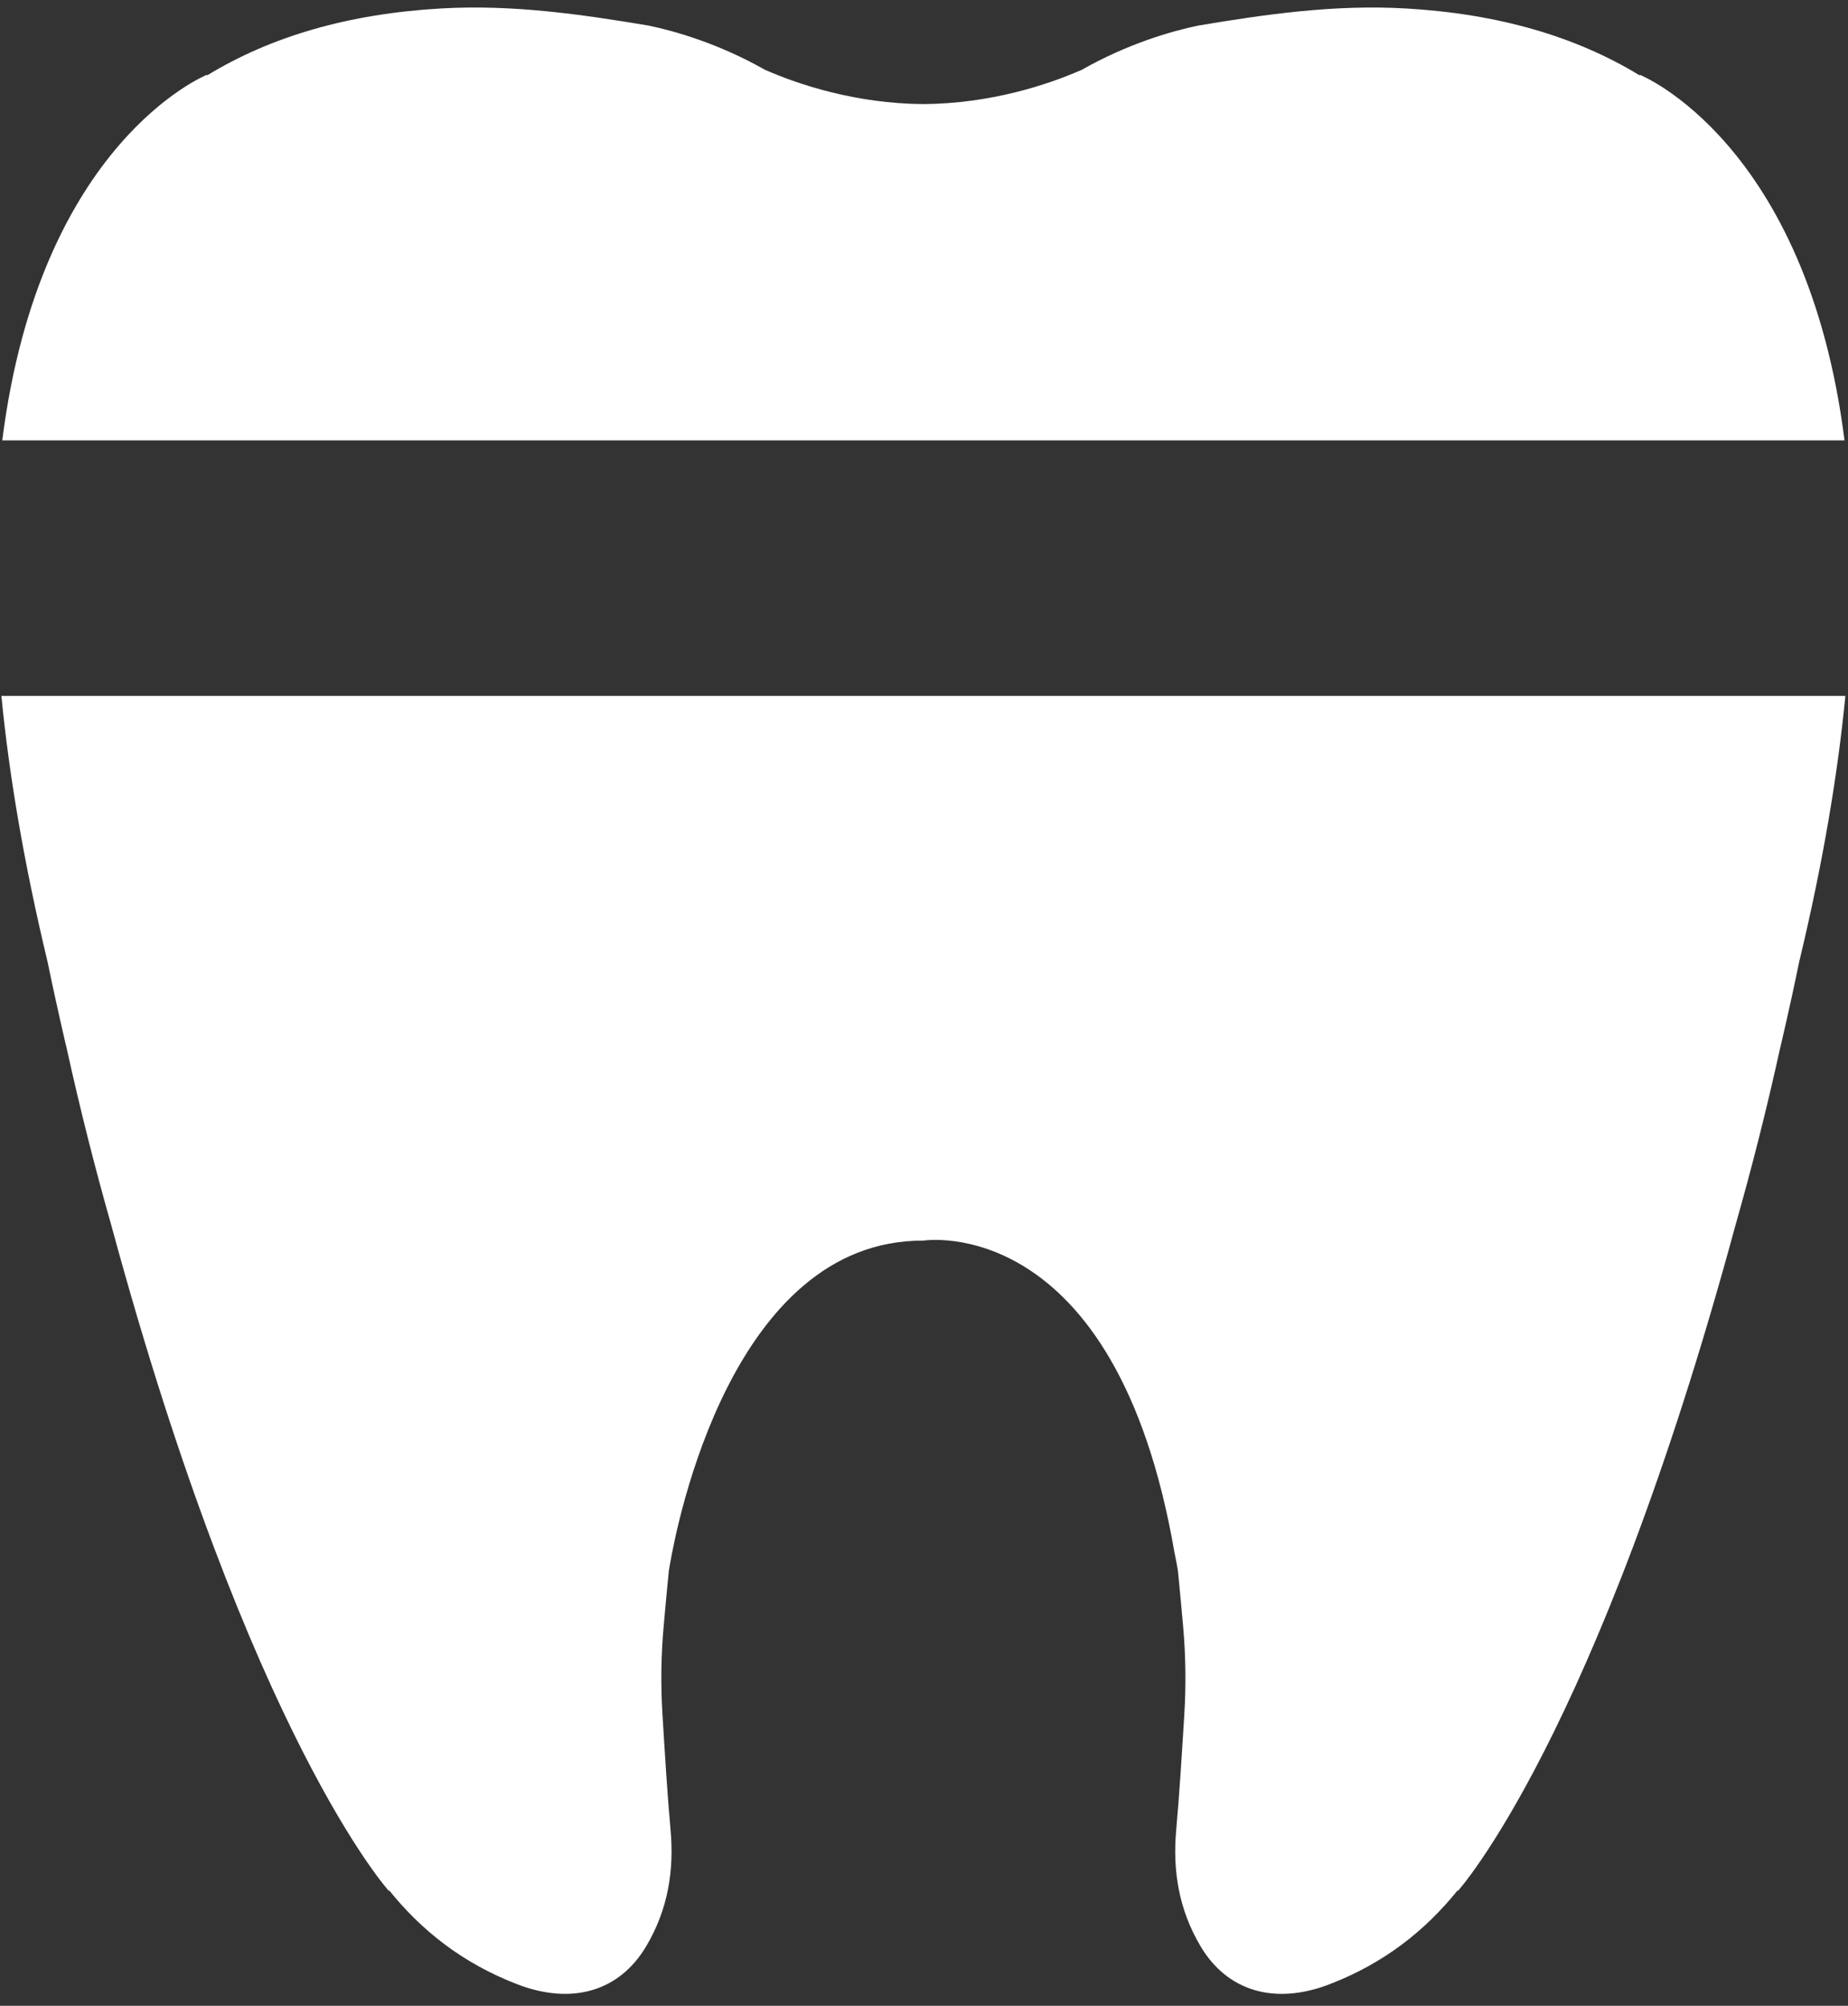
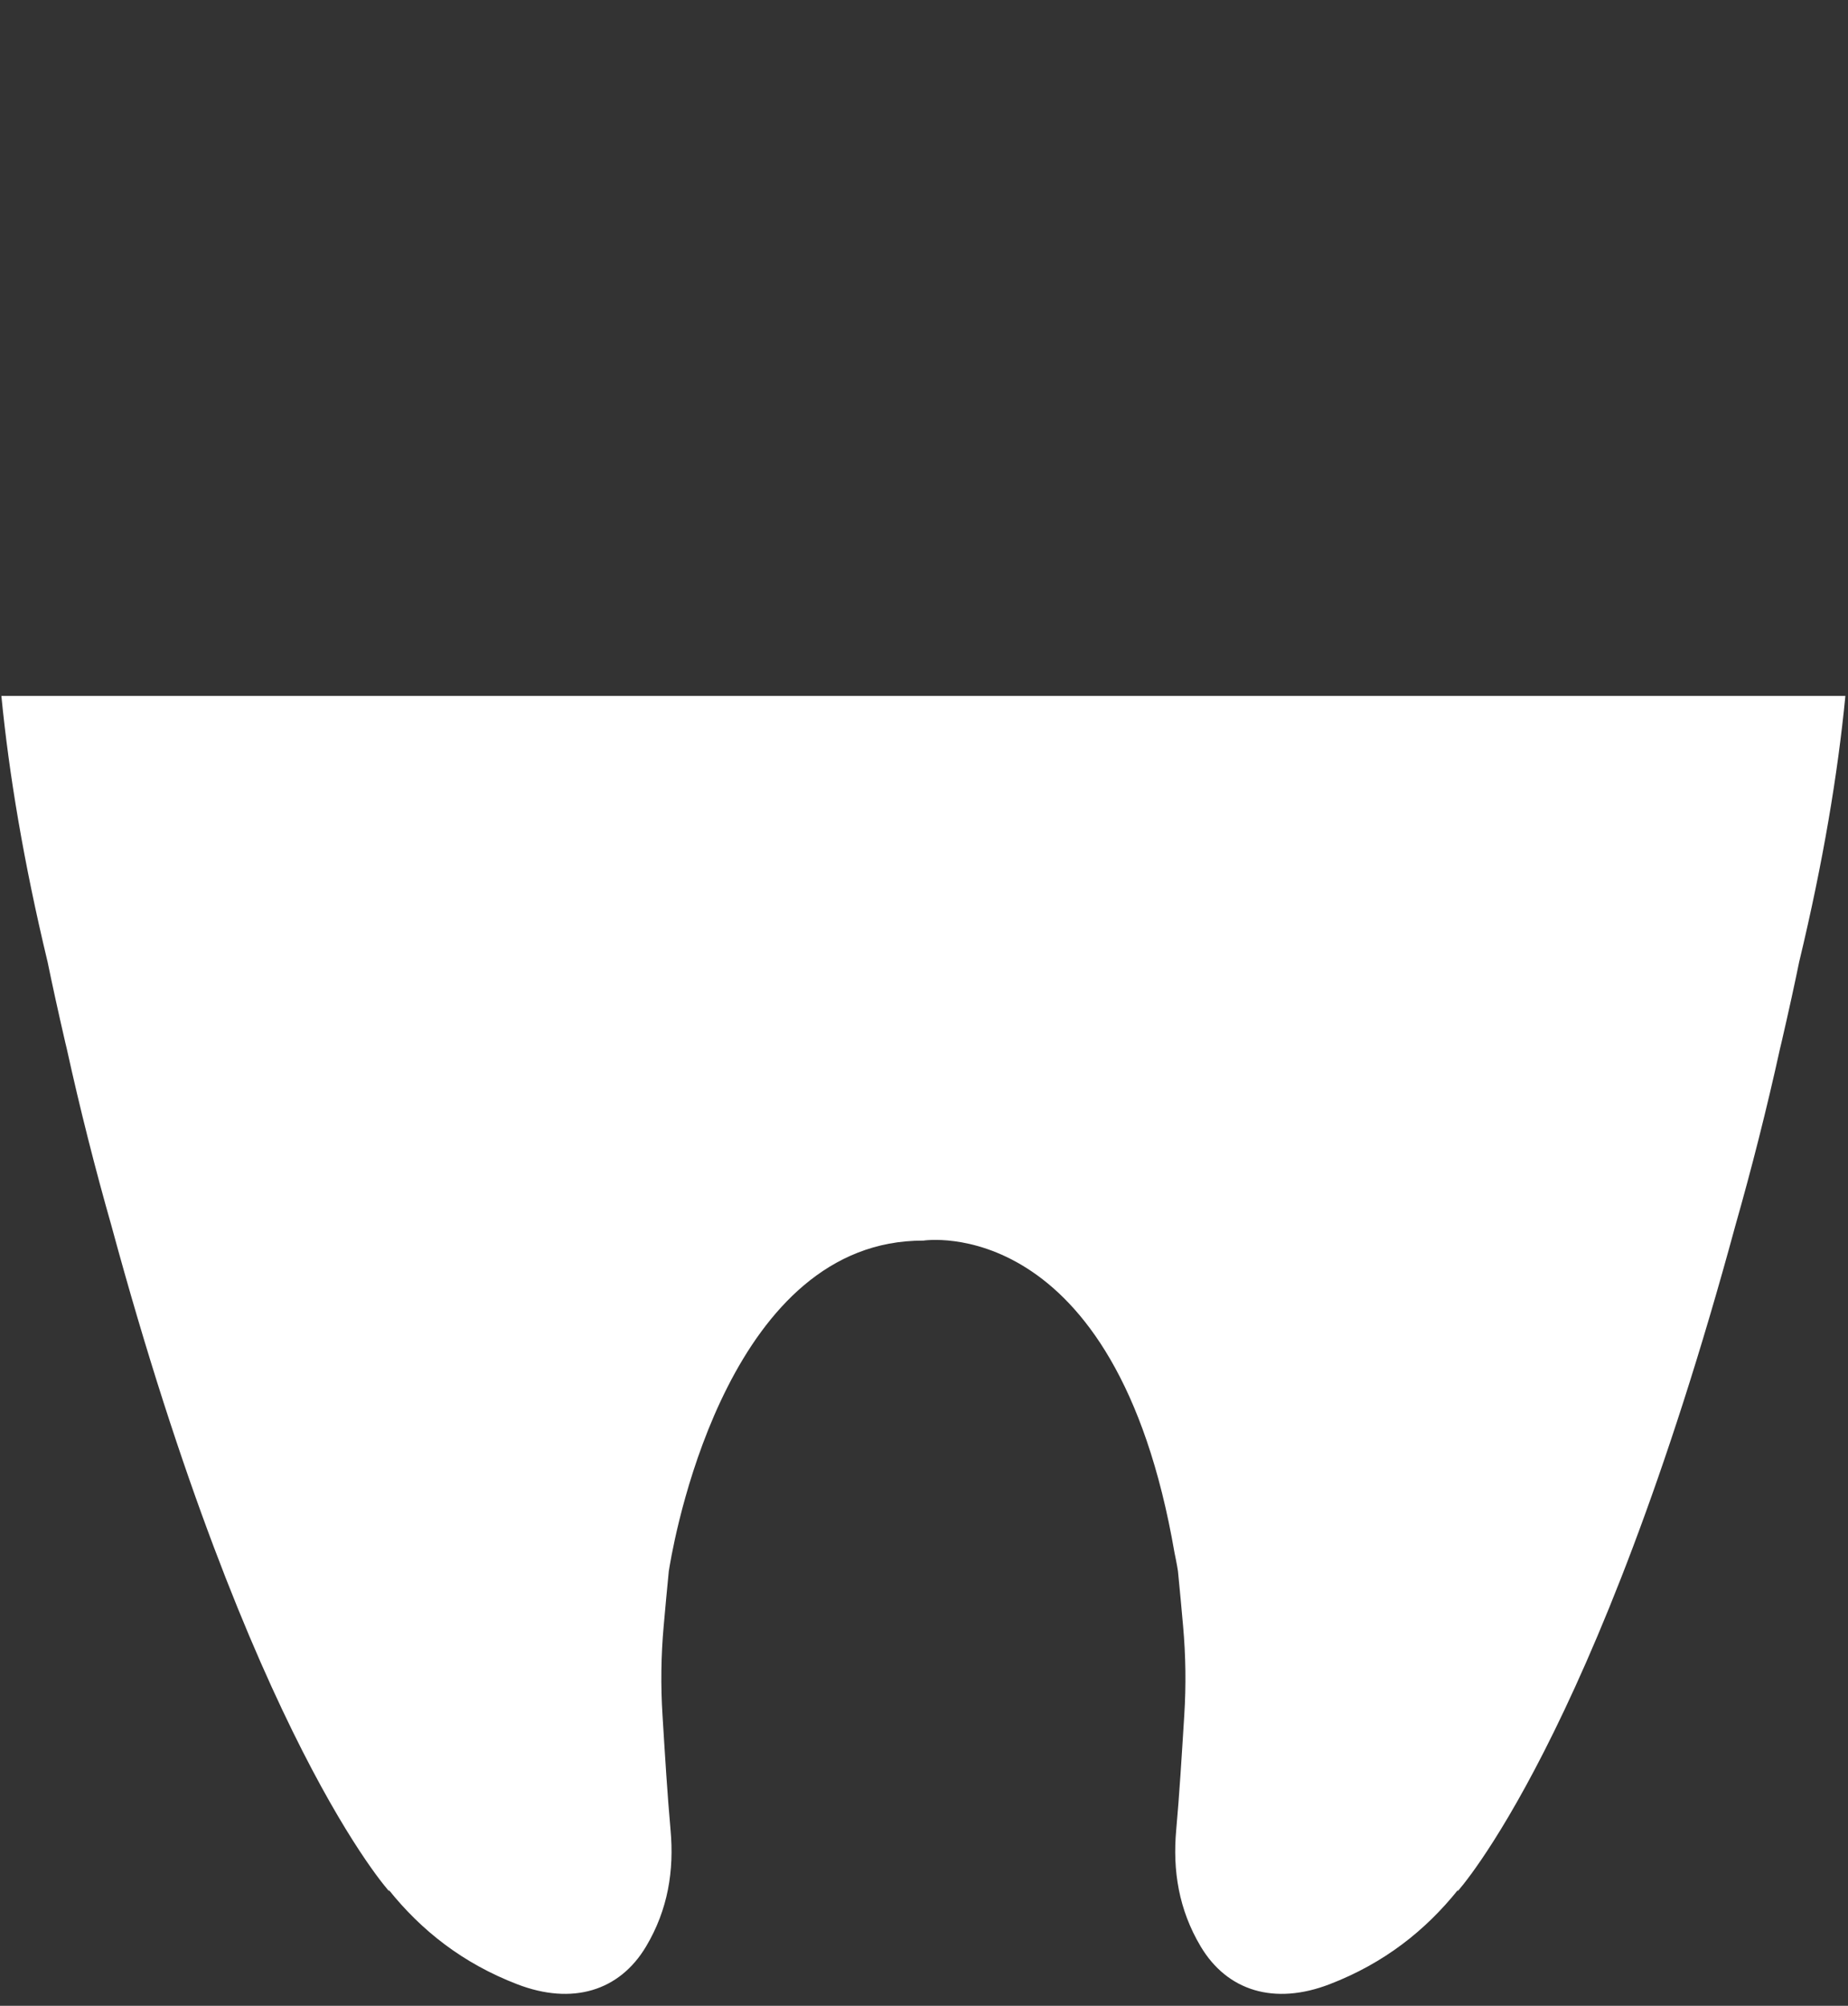
<svg xmlns="http://www.w3.org/2000/svg" width="94" height="102" viewBox="0 0 94 102" fill="none">
  <rect x="0" y="0" width="94" height="102" fill="#333333" stroke="none" />
-   <path d="M83.401 3.833L83.411 3.803C83.411 3.803 91.906 7.203 93.823 22.395H0.115C2.031 7.203 10.526 3.803 10.526 3.803L10.537 3.833C13.78 1.854 17.735 0.697 22.453 0.429C26.046 0.225 29.518 0.719 32.996 1.302C34.362 1.587 36.574 2.224 38.909 3.548C40.643 4.31 43.536 5.267 46.969 5.294C50.402 5.267 53.295 4.31 55.029 3.548C57.364 2.224 59.575 1.587 60.942 1.302C64.419 0.719 67.892 0.225 71.485 0.429C76.203 0.697 80.157 1.854 83.401 3.833Z" fill="white" />
  <path d="M2.411 48.866L2.409 48.867C1.206 43.853 0.46 39.378 0.07 35.388H93.867C93.478 39.378 92.731 43.853 91.528 48.867L91.526 48.866C91.295 50.002 90.997 51.367 90.614 53.025C90.592 53.12 90.571 53.201 90.548 53.296C89.863 56.414 89.094 59.436 88.269 62.33C81.181 88.464 74.14 96.178 74.14 96.178C74.14 96.178 74.158 96.121 74.163 96.103C72.508 98.167 70.406 99.834 67.628 100.903C64.836 101.978 62.428 101.257 61.071 98.977C59.96 97.109 59.641 95.126 59.829 93.054C59.995 91.209 60.105 89.36 60.239 87.22C60.334 85.706 60.314 84.19 60.178 82.681C60.1 81.795 60.014 80.855 59.918 79.896C59.912 79.848 59.855 79.492 59.743 78.963C56.74 61.537 46.969 63.087 46.969 63.087C37.248 63.052 34.435 77.447 34.068 79.603C34.04 79.757 34.022 79.872 34.019 79.896C33.926 80.825 33.844 81.736 33.767 82.597L33.759 82.681C33.623 84.19 33.604 85.706 33.699 87.22C33.831 89.36 33.943 91.209 34.108 93.054C34.296 95.126 33.977 97.109 32.866 98.977C31.51 101.257 29.102 101.978 26.309 100.903C23.532 99.834 21.429 98.167 19.775 96.103C19.779 96.121 19.797 96.178 19.797 96.178C19.797 96.178 12.757 88.464 5.668 62.33C4.843 59.436 4.074 56.414 3.389 53.296C3.367 53.201 3.346 53.12 3.323 53.025C2.941 51.367 2.643 50.002 2.411 48.866Z" fill="white" />
</svg>